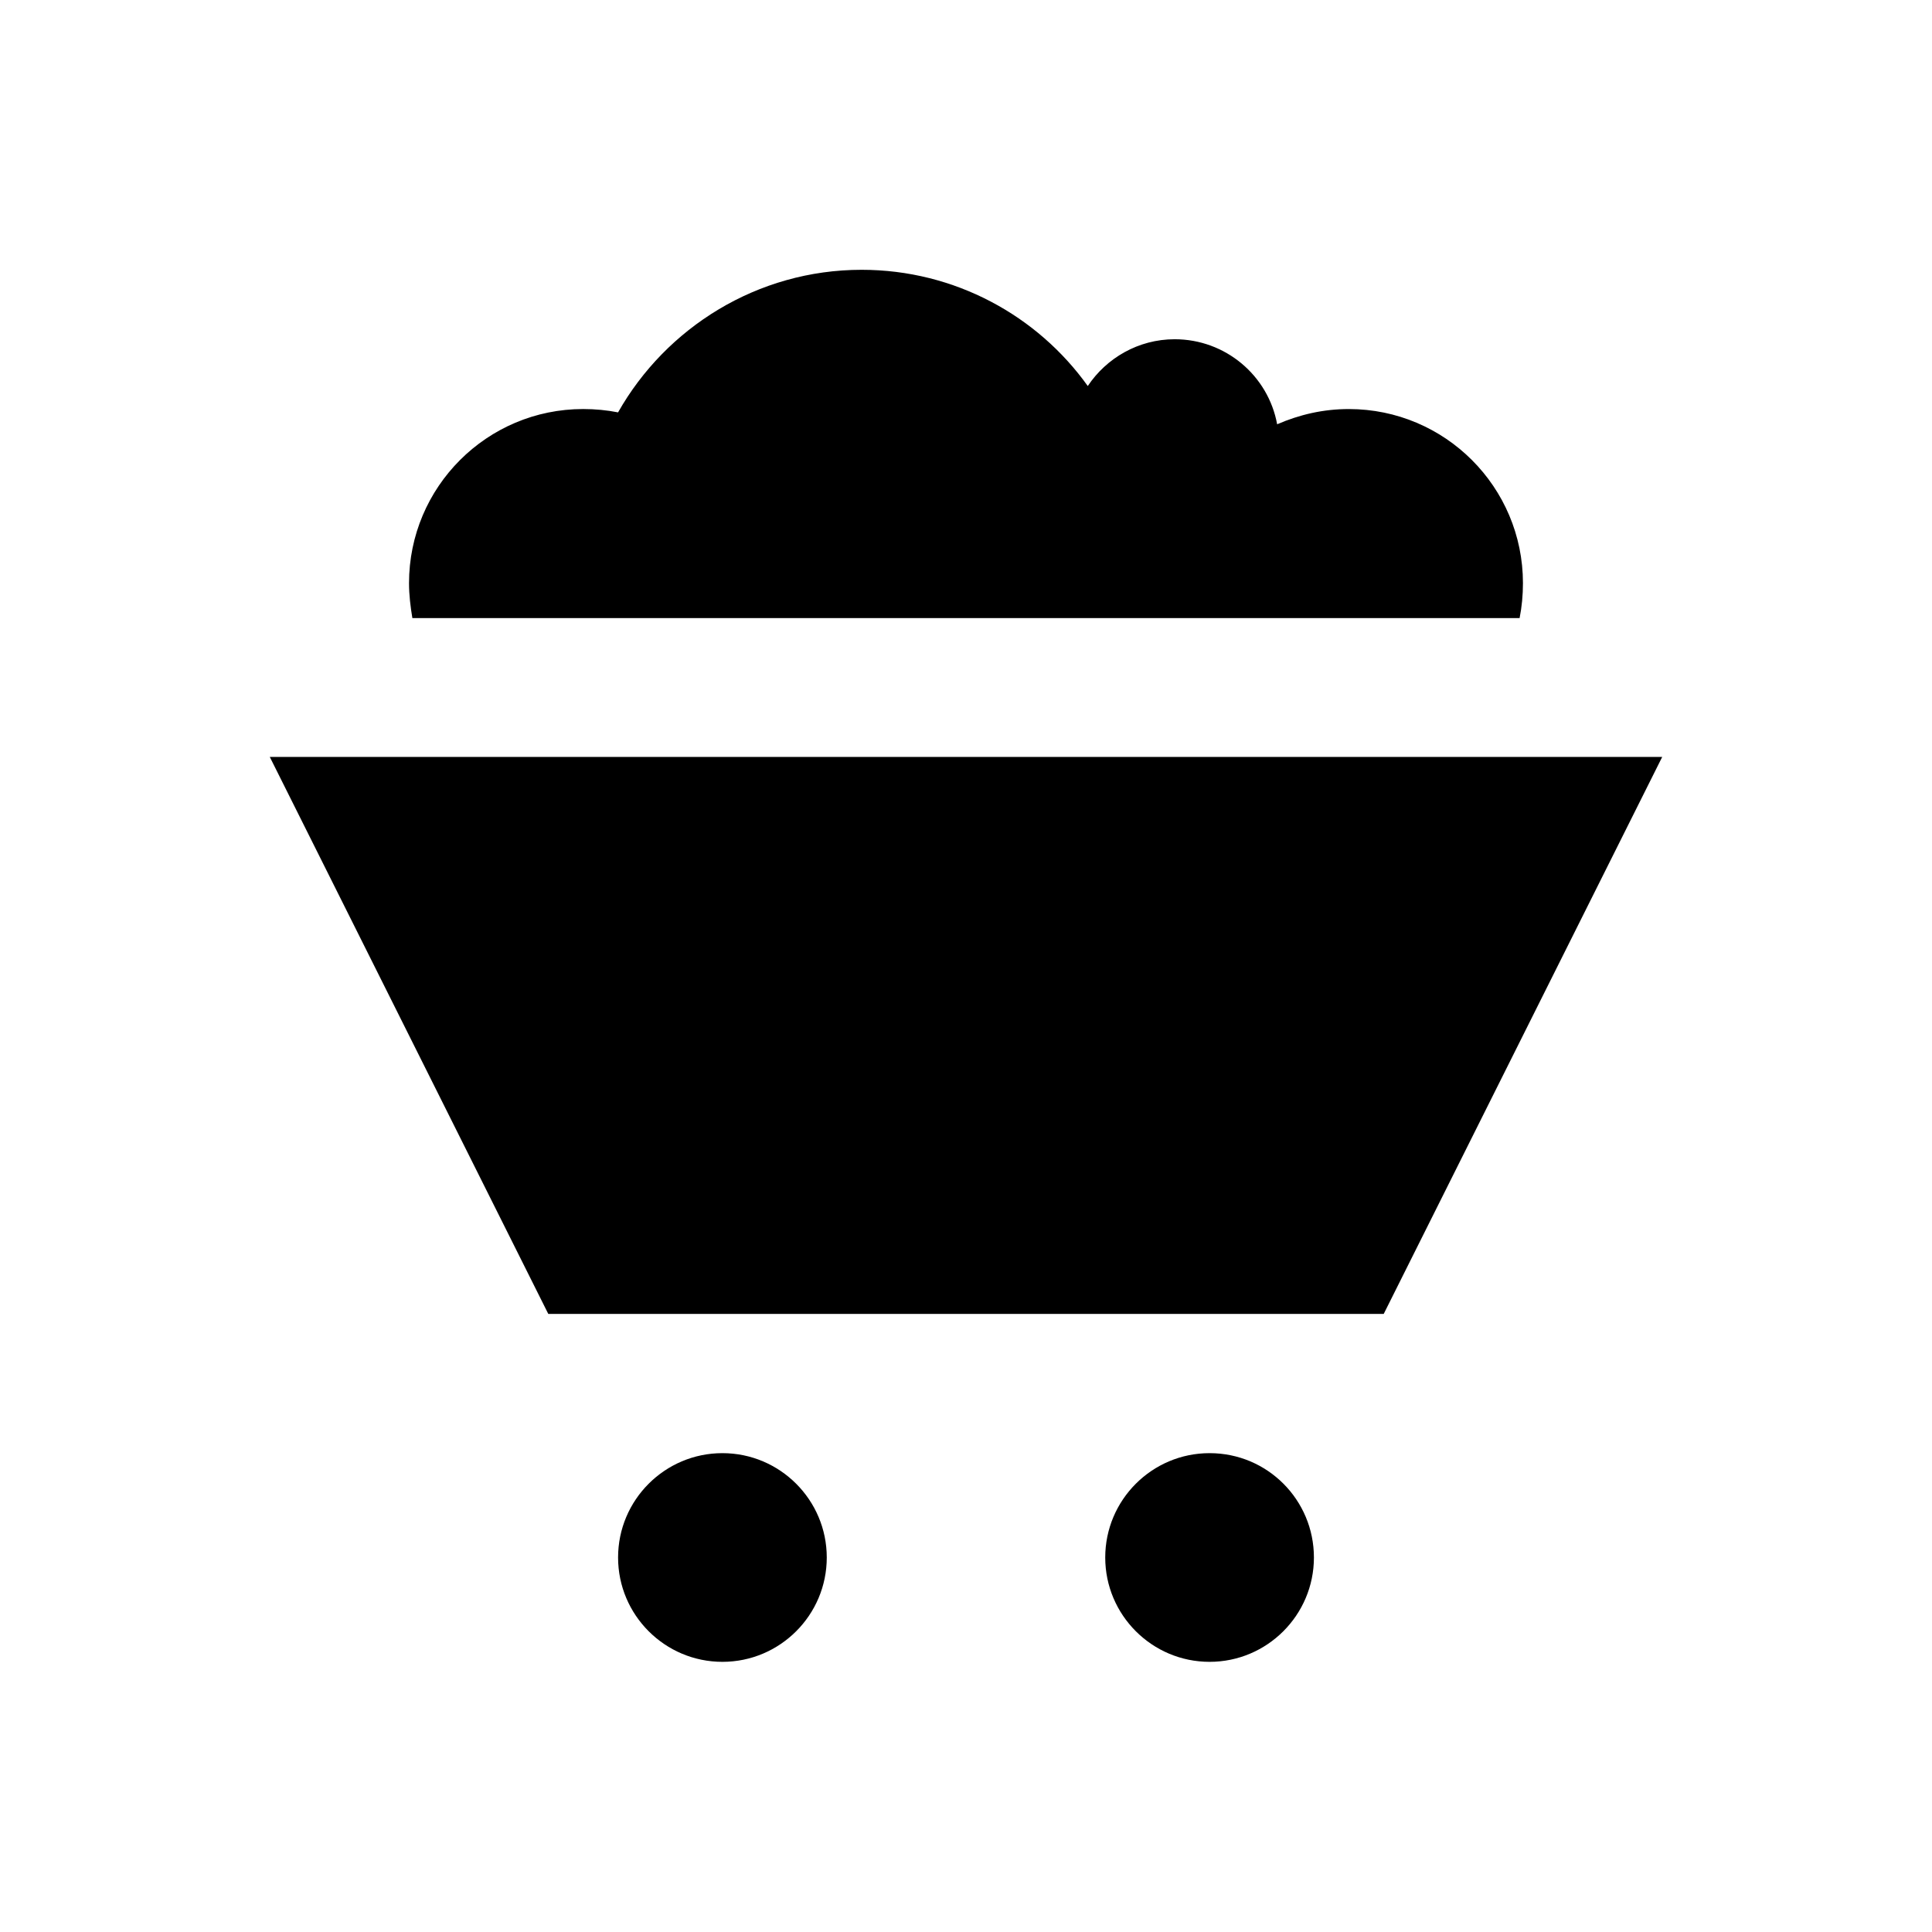
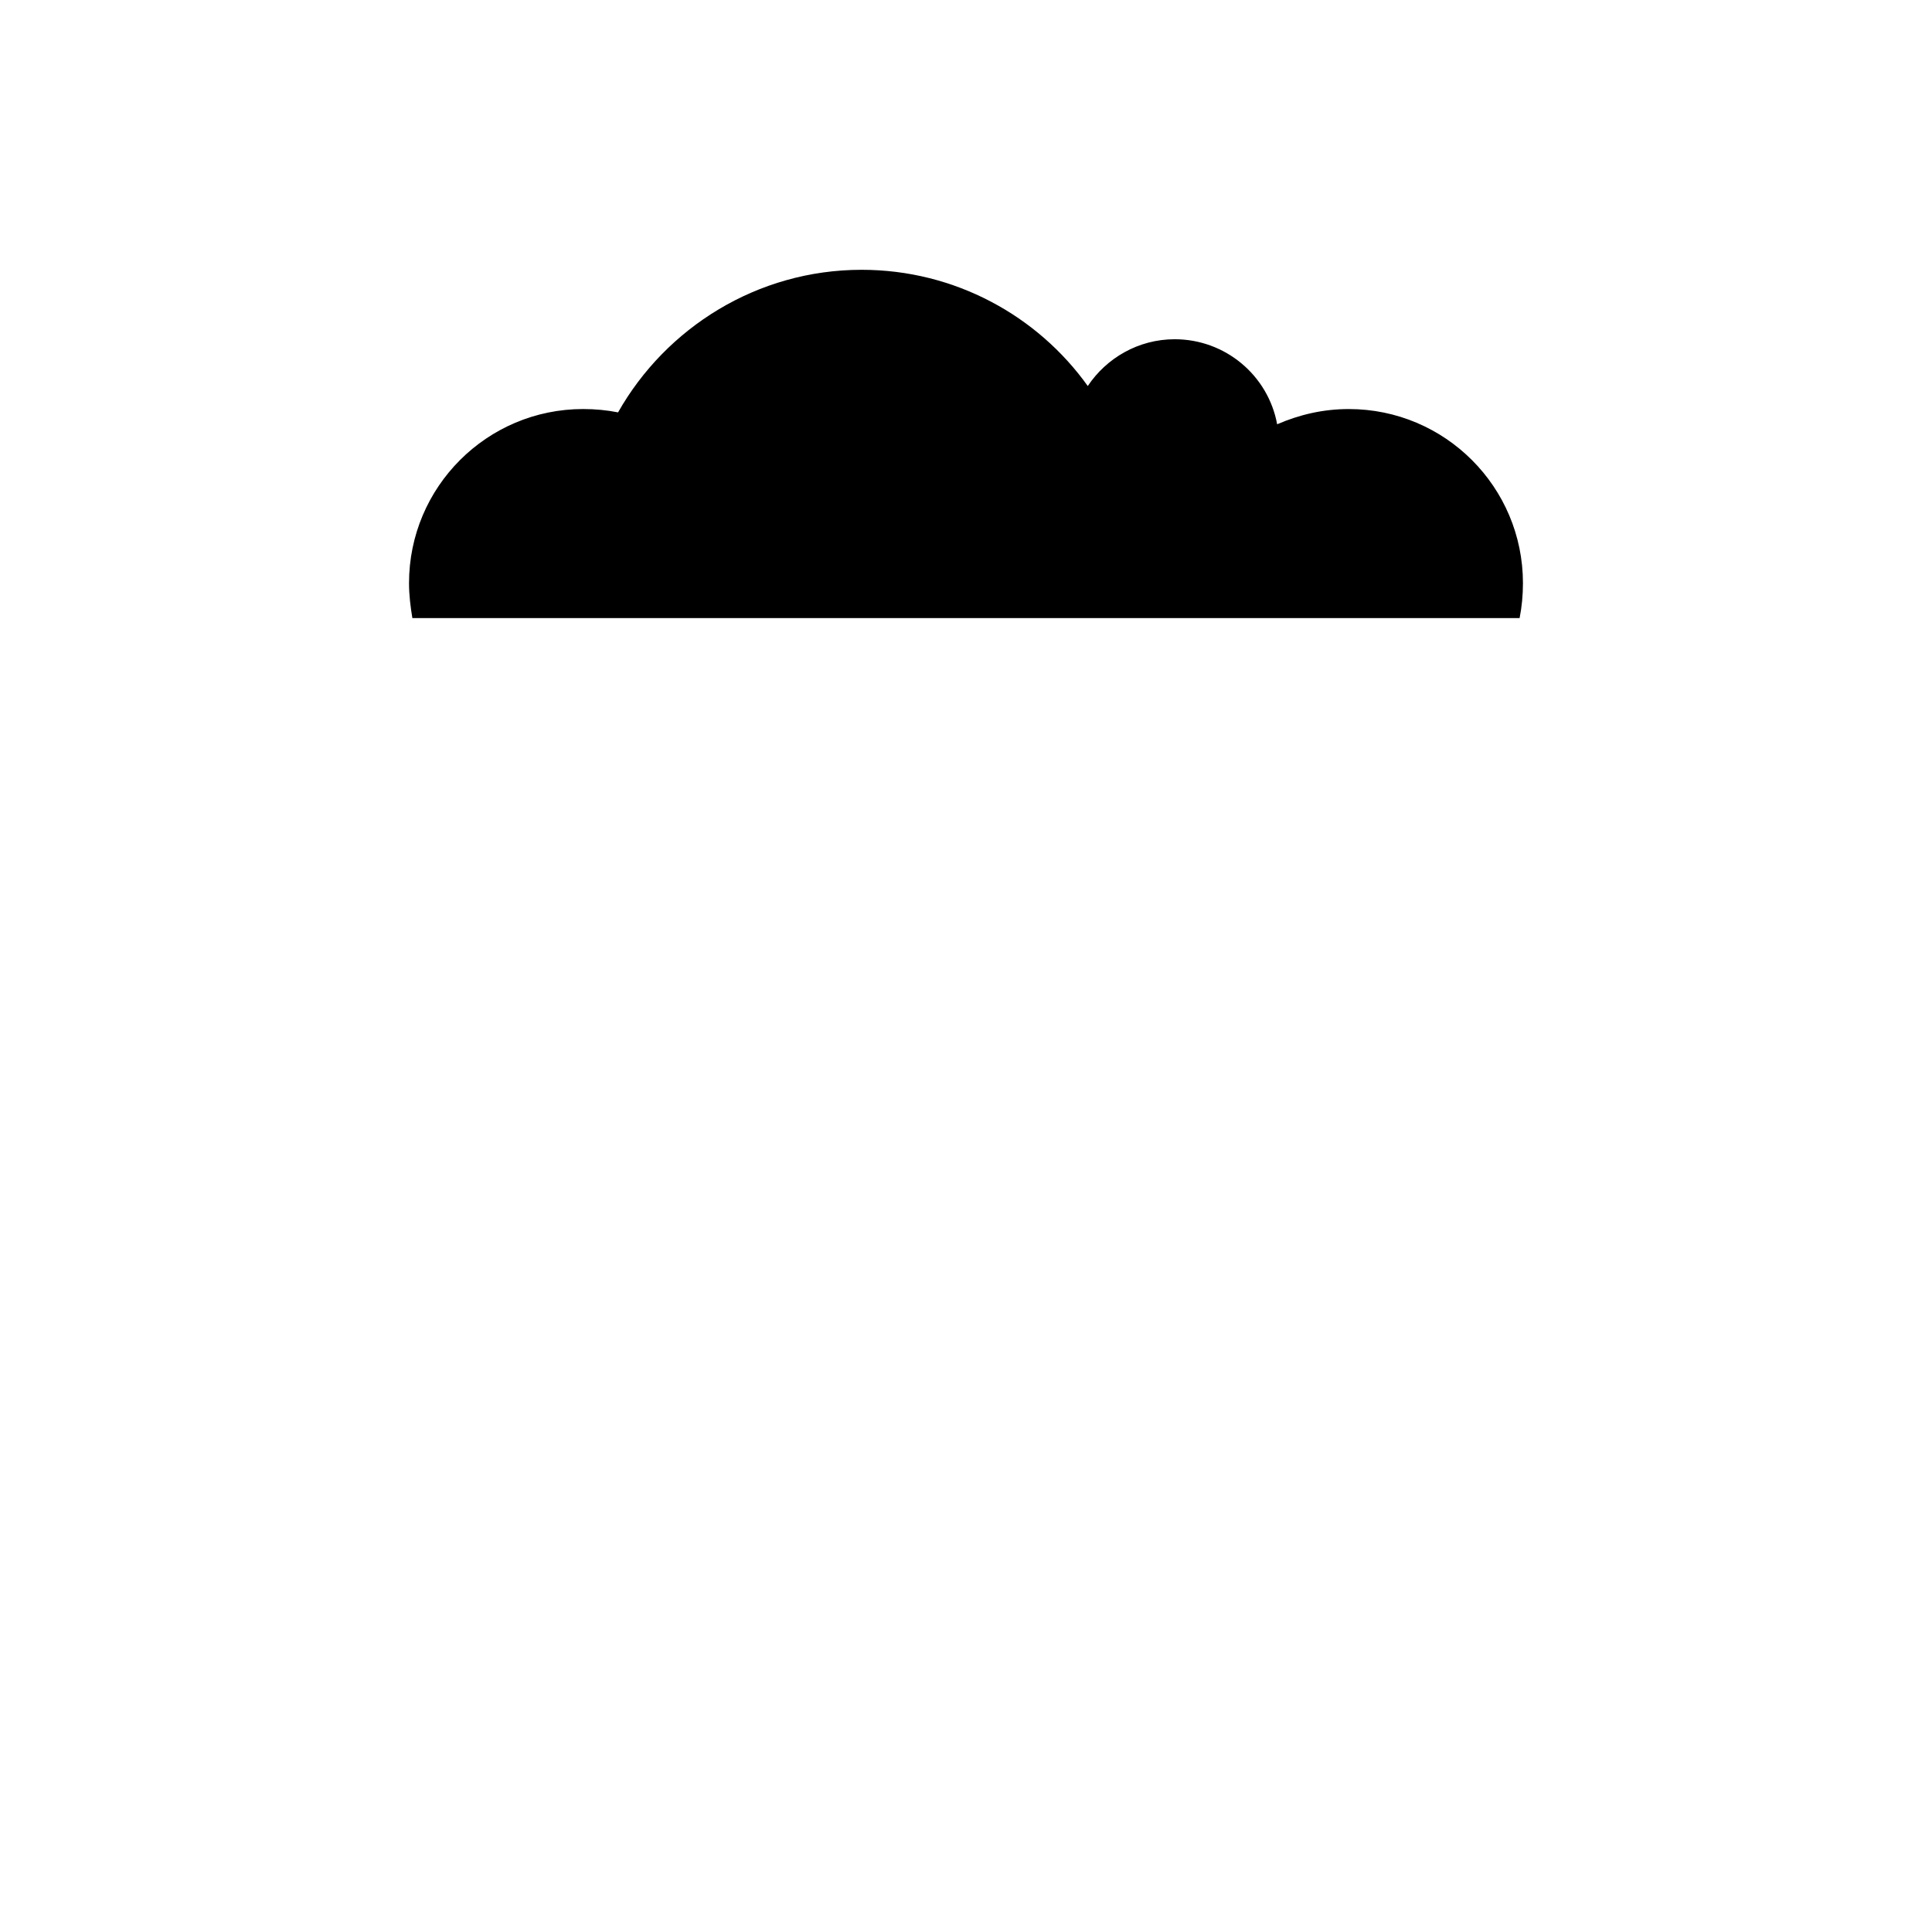
<svg xmlns="http://www.w3.org/2000/svg" fill="#000000" width="800px" height="800px" version="1.1" viewBox="144 144 512 512">
  <g>
-     <path d="m215.5 344.6 73.801 147.6h221.4l73.801-147.6z" />
-     <path d="m335.45 529.1c-15.254 0-27.652 12.398-27.652 27.652s12.398 27.652 27.652 27.652c15.254 0 27.652-12.398 27.652-27.652-0.004-15.254-12.402-27.652-27.652-27.652z" />
-     <path d="m464.55 529.1c-15.254 0-27.652 12.398-27.652 27.652s12.398 27.652 27.652 27.652c15.254 0 27.652-12.398 27.652-27.652-0.004-15.254-12.305-27.652-27.652-27.652z" />
-     <path d="m546.71 307.8c0.59-2.953 0.887-6.102 0.887-9.25 0-25.484-20.664-46.148-46.148-46.148-6.789 0-13.086 1.477-18.992 4.035-2.363-12.891-13.676-22.535-27.16-22.535-9.645 0-18.105 5.019-23.027 12.398-13.285-18.598-35.227-30.801-59.926-30.801-27.652 0-51.855 15.352-64.551 37.785-2.953-0.59-6.102-0.887-9.25-0.887-25.484 0-46.148 20.664-46.148 46.148 0 3.148 0.395 6.297 0.887 9.25z" />
+     <path d="m546.71 307.8c0.59-2.953 0.887-6.102 0.887-9.25 0-25.484-20.664-46.148-46.148-46.148-6.789 0-13.086 1.477-18.992 4.035-2.363-12.891-13.676-22.535-27.16-22.535-9.645 0-18.105 5.019-23.027 12.398-13.285-18.598-35.227-30.801-59.926-30.801-27.652 0-51.855 15.352-64.551 37.785-2.953-0.59-6.102-0.887-9.25-0.887-25.484 0-46.148 20.664-46.148 46.148 0 3.148 0.395 6.297 0.887 9.25" />
  </g>
</svg>